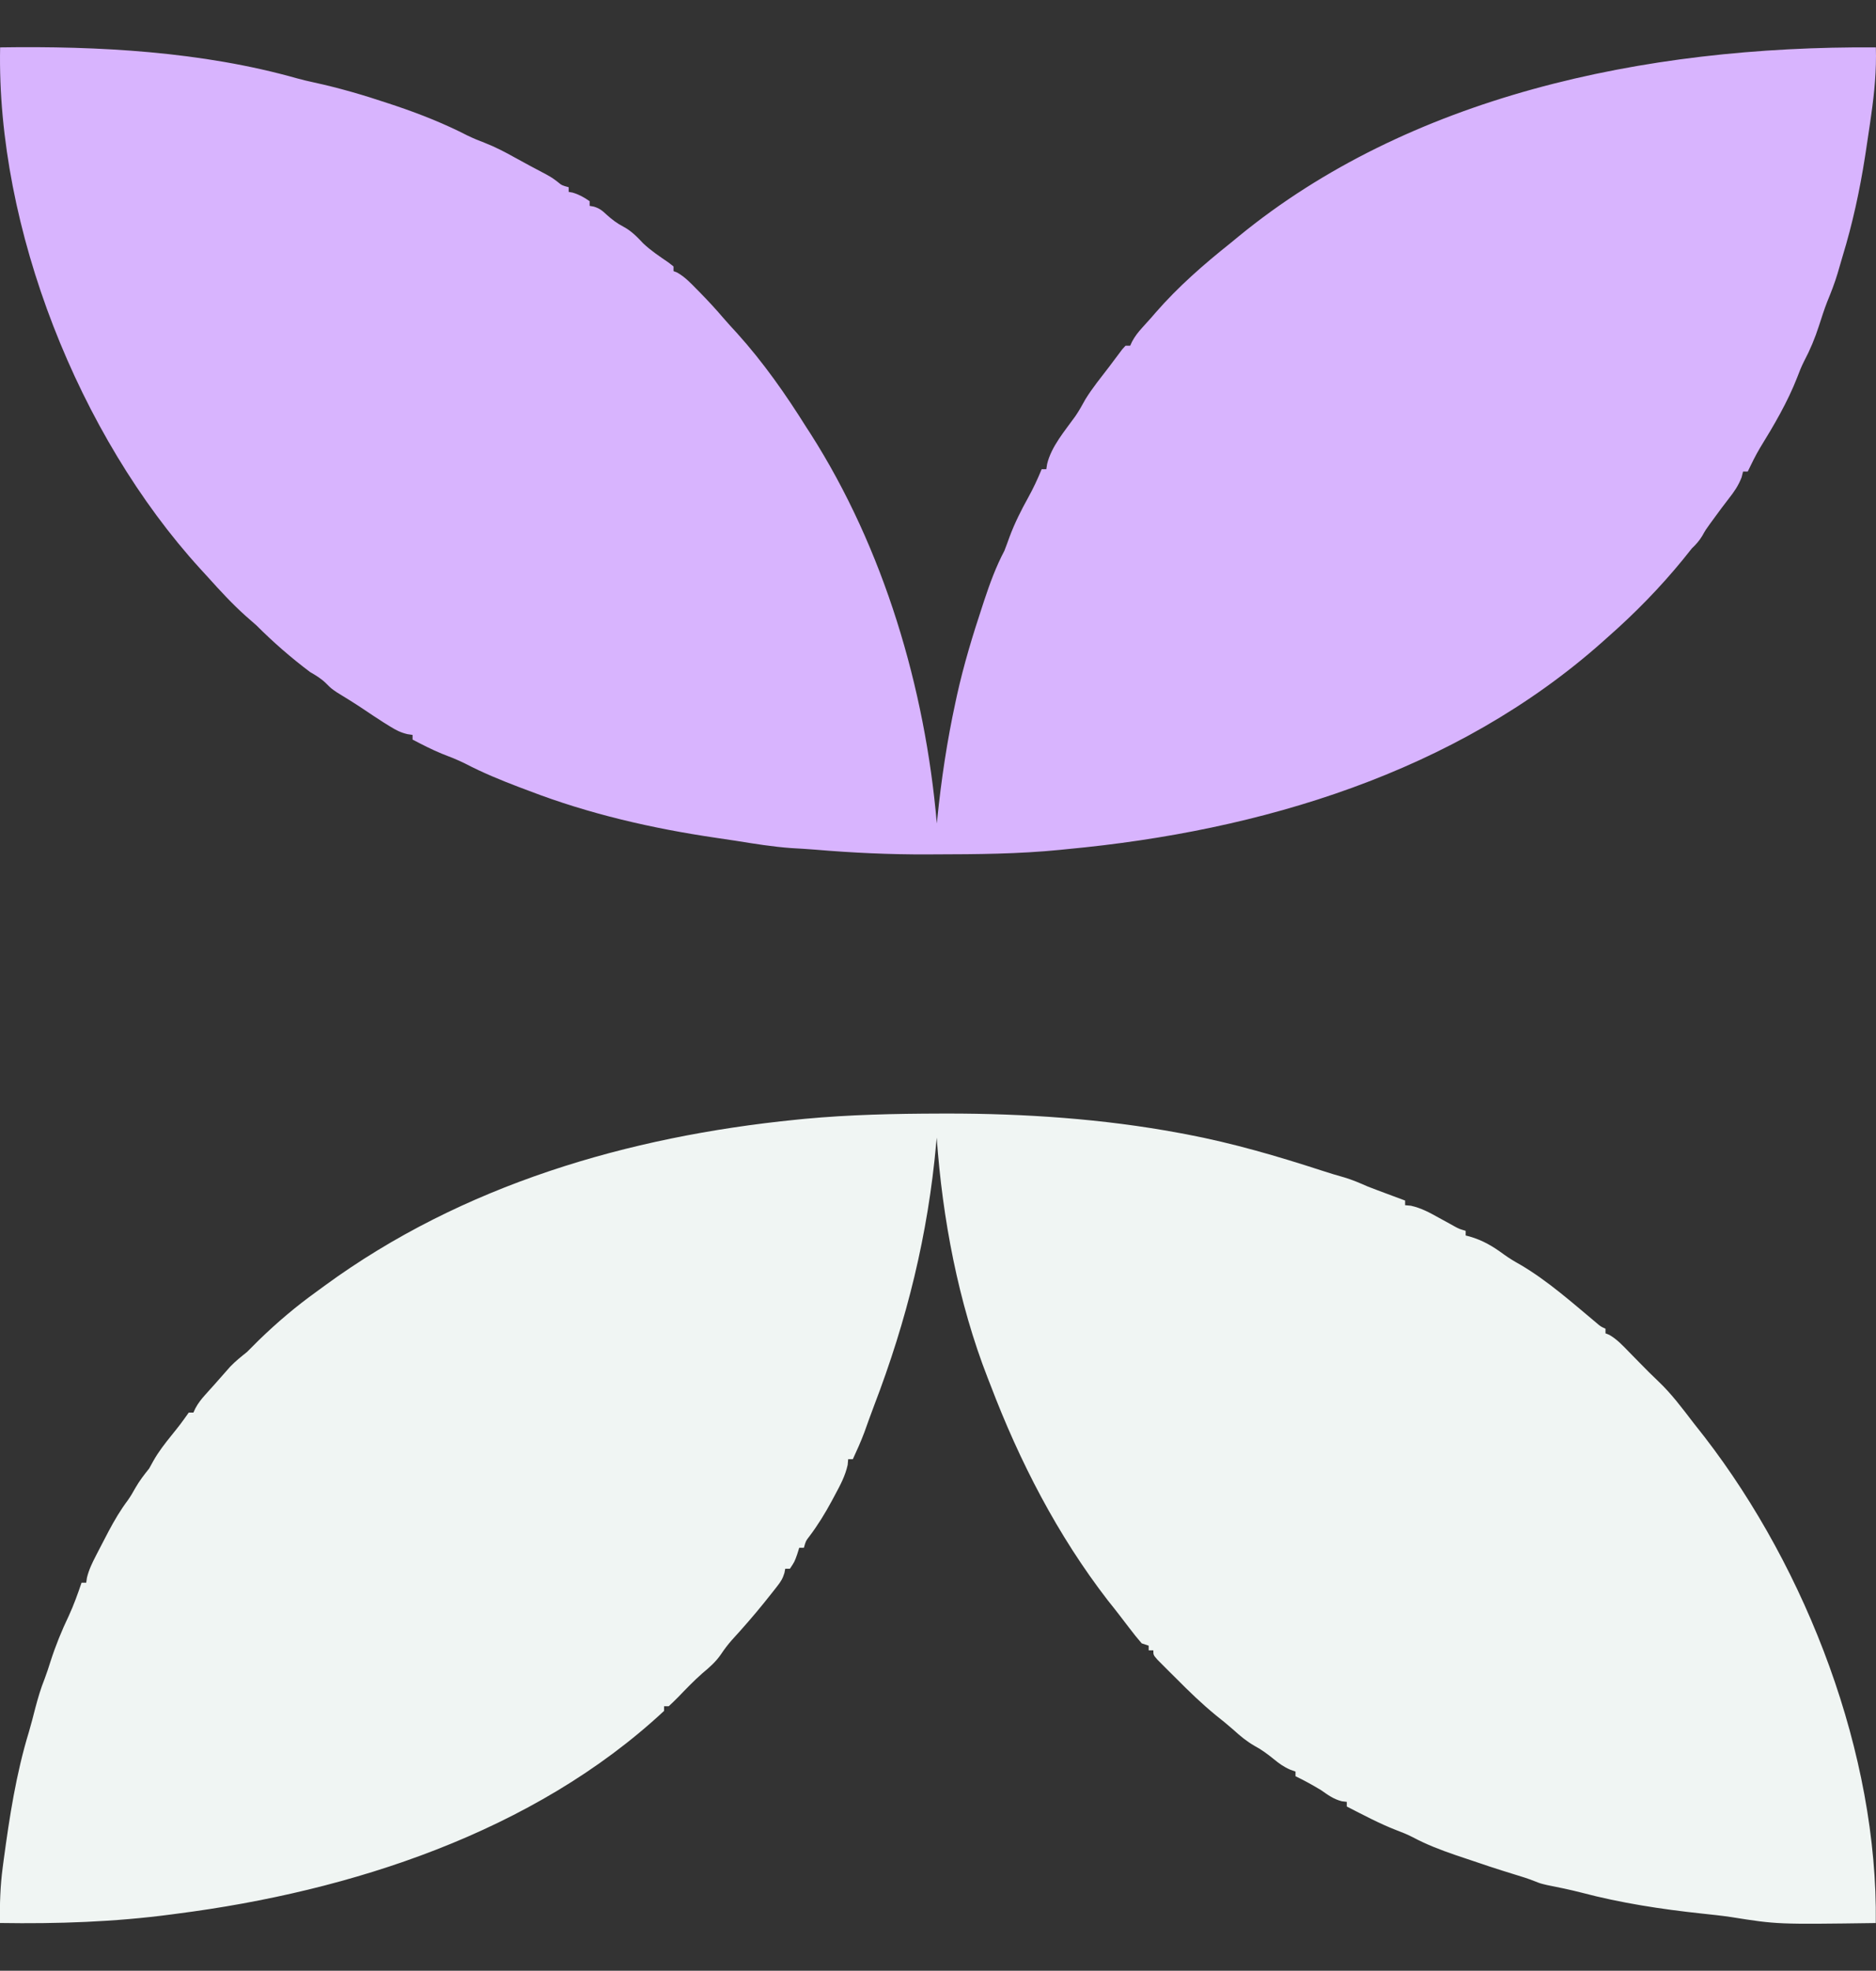
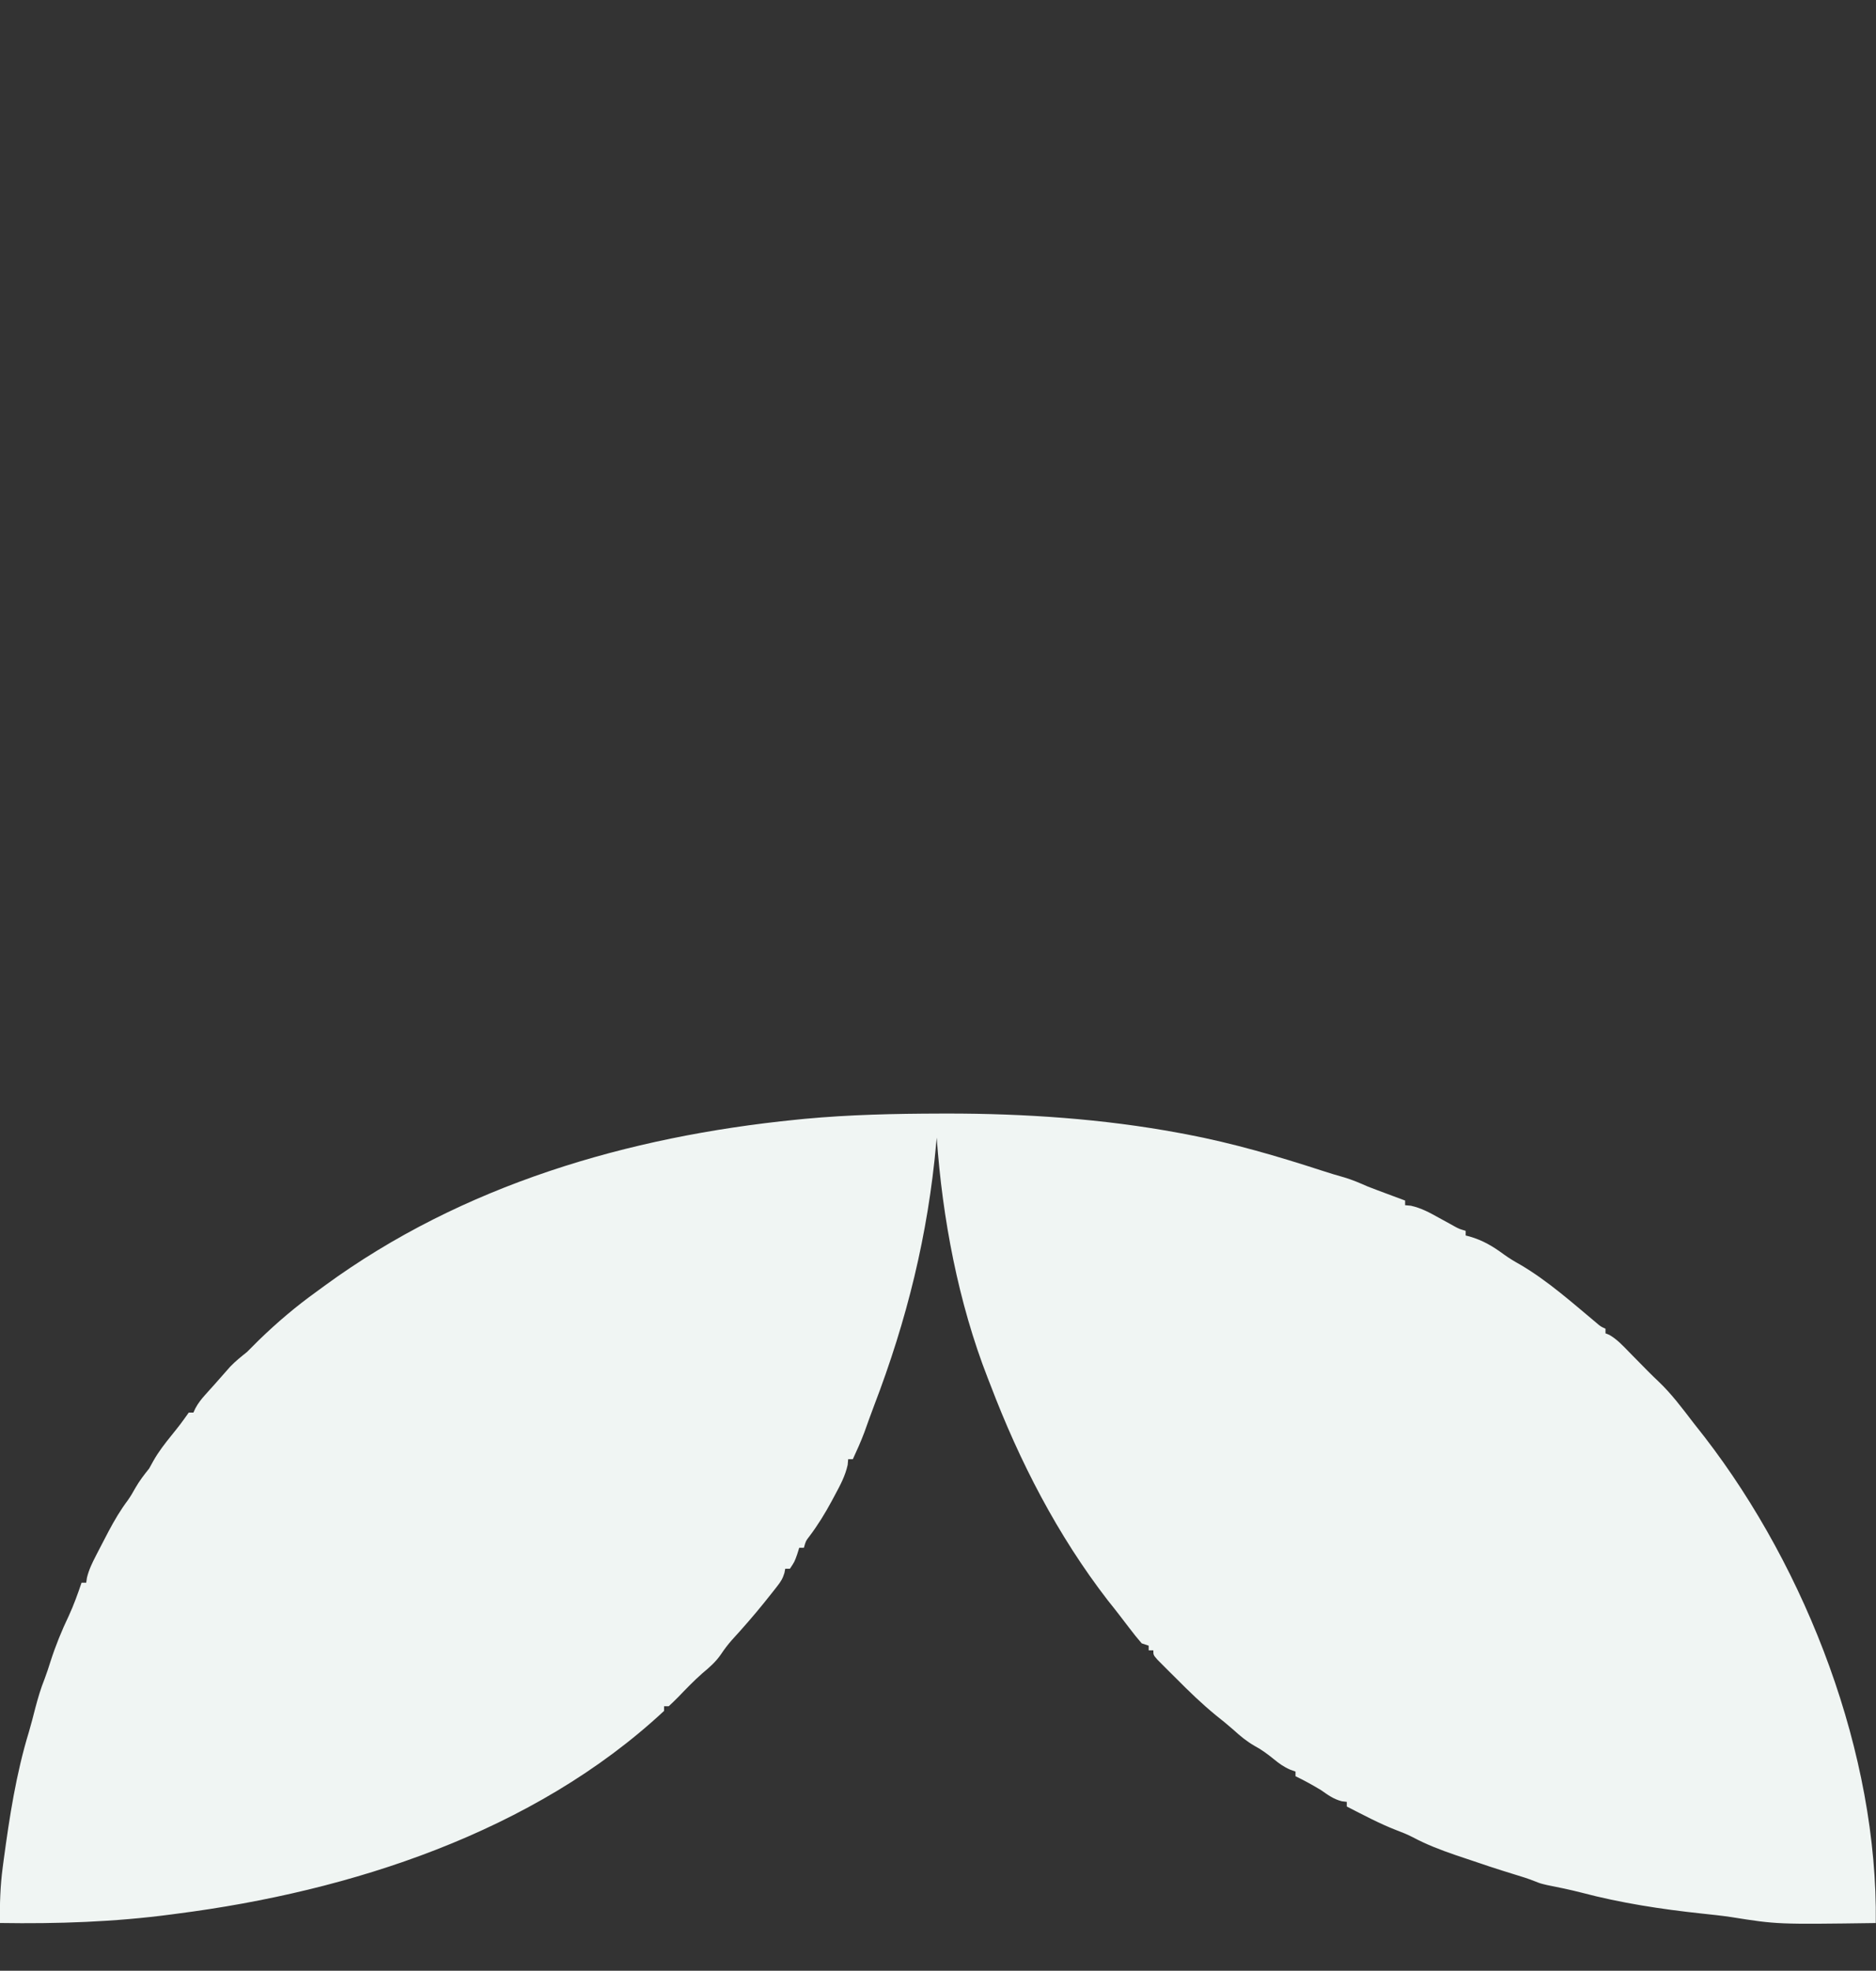
<svg xmlns="http://www.w3.org/2000/svg" width="100%" height="100%" viewBox="0 0 756 794" version="1.1" xml:space="preserve" style="fill-rule:evenodd;clip-rule:evenodd;stroke-linejoin:round;stroke-miterlimit:2;">
  <rect x="0" y="0" width="756" height="794" fill="#333333" stroke="none" />
  <g transform="matrix(0.939,0,0,0.939,378.776,448.649)">
-     <path d="M0,0L3.2,-0.01C36.35,-0.02 70,2.24 102.63,8.31L105.76,8.89C125.71,12.68 144.82,18.27 164.11,24.54C167.21,25.55 170.29,26.49 173.43,27.36C176.98,28.41 180.24,29.82 183.63,31.31C186.43,32.41 189.25,33.45 192.07,34.5L194.29,35.33L199.64,37.32L199.64,39.32L202.1,39.54C206.67,40.55 210.27,42.56 214.33,44.82L218.84,47.29L220.83,48.4C222.78,49.46 222.78,49.46 225.64,50.32L225.64,52.32L227.26,52.73C233.05,54.4 237.31,56.96 242.14,60.52C244.42,62.16 246.7,63.52 249.14,64.88C260.82,71.74 271.29,81.08 281.67,89.74C283.55,91.36 283.55,91.36 285.64,92.31L285.64,94.31L287.27,94.95C290.54,96.83 292.97,99.44 295.58,102.13L297.13,103.71L300.18,106.82C302.84,109.54 305.5,112.24 308.27,114.84C313.97,120.23 318.61,126.48 323.38,132.69C324.97,134.75 326.58,136.78 328.2,138.82C372.1,195.73 402.58,274.86 401.64,347.32C359.39,347.91 359.39,347.91 339.46,344.74C335.29,344.12 331.1,343.69 326.9,343.24C309.47,341.37 292.25,338.74 275.29,334.26C270.43,333.01 265.54,332.01 260.61,331.03C257.62,330.32 257.62,330.32 255.3,329.39C252.47,328.26 249.64,327.38 246.72,326.5C239.4,324.27 232.16,321.86 224.93,319.38L221.17,318.12C214.79,315.93 208.71,313.59 202.75,310.41C200.54,309.28 198.31,308.38 195.99,307.51C188.62,304.66 181.64,300.91 174.61,297.32L174.61,295.32L172.48,295.07C168.91,294.14 166.62,292.43 163.6,290.32C160.02,288.16 156.37,286.13 152.6,284.32L152.6,282.32L150.37,281.53C147.54,280.3 145.59,278.9 143.22,276.94C140.57,274.81 138.04,272.9 135.03,271.31C131.55,269.29 128.87,267.06 125.91,264.36C123.51,262.24 121.03,260.25 118.52,258.25C112.45,253.3 106.91,247.93 101.4,242.37L98.51,239.51L95.79,236.78L93.34,234.32C91.59,232.31 91.59,232.31 91.59,230.31L89.59,230.31L89.59,228.31L86.59,227.31C84.75,225.18 83.03,223.05 81.34,220.81L79.85,218.87L76.91,215.03C75.34,212.98 73.72,210.96 72.1,208.94C50.46,180.92 34.18,149.32 21.63,116.31L20.53,113.51C7.86,81.06 1.07,44.99 -1.38,10.31L-1.58,12.54C-5.13,52.03 -14.15,88.54 -28.33,125.52C-29.74,129.26 -31.1,133.02 -32.44,136.79C-33.91,140.71 -35.62,144.51 -37.38,148.31L-39.38,148.31L-39.59,150.73C-40.64,155.47 -42.71,159.31 -45,163.56L-46.36,166.11C-49.28,171.52 -52.38,176.59 -56.1,181.5C-57.56,183.39 -57.56,183.39 -58.38,186.31L-60.38,186.31L-61.26,189.12C-62.39,192.31 -62.39,192.31 -64.39,195.31L-66.39,195.31L-66.73,197.09C-67.44,199.51 -68.34,200.89 -69.89,202.87L-71.53,204.97L-73.39,207.3L-75.47,209.91C-79.94,215.45 -84.6,220.77 -89.4,226.02C-91.09,227.95 -92.53,229.86 -93.95,231.99C-96.21,235.29 -98.93,237.64 -101.99,240.19C-105.63,243.4 -108.98,246.89 -112.35,250.39C-113.66,251.73 -115.02,253.02 -116.39,254.3L-118.39,254.3L-118.39,256.3C-174.33,308.39 -253.02,333.76 -327.39,343.3L-329.79,343.62C-354.18,346.87 -378.81,347.69 -403.39,347.3C-403.53,339.19 -403.28,331.34 -402.2,323.3L-401.8,320.25C-399.29,301.69 -396.46,283.21 -390.97,265.28C-389.98,261.94 -389.13,258.56 -388.26,255.18C-387.11,250.85 -385.9,246.66 -384.22,242.5C-383.29,240.05 -382.49,237.56 -381.7,235.06C-379.51,228.25 -376.91,221.86 -373.81,215.39C-371.7,210.8 -370.01,206.08 -368.38,201.29L-366.38,201.29L-366.08,199.2C-365.24,195.7 -363.83,192.86 -362.19,189.66L-361.24,187.81L-358.37,182.29L-356.75,179.18C-354.27,174.52 -351.69,170.13 -348.52,165.91C-347.32,164.22 -346.31,162.49 -345.31,160.67C-343.54,157.58 -341.59,155.06 -339.37,152.29L-337.6,149.09C-335.35,145.09 -332.63,141.6 -329.75,138.04C-325.92,133.27 -325.92,133.27 -322.37,128.29L-320.37,128.29L-319.56,126.52C-318.34,124.25 -317.03,122.58 -315.31,120.67L-313.44,118.58L-311.37,116.29L-309.08,113.69L-306.74,111.04L-304.58,108.59C-302.32,106.24 -299.92,104.32 -297.37,102.29C-295.69,100.64 -294.02,98.97 -292.37,97.29C-284.49,89.64 -276.32,82.7 -267.37,76.29L-264.07,73.87C-204.96,30.64 -133.85,9.85 -61.69,2.63L-58.1,2.27C-38.79,0.46 -19.38,0.05 0,0Z" style="fill:rgb(240,245,243);fill-rule:nonzero;" />
+     <path d="M0,0L3.2,-0.01C36.35,-0.02 70,2.24 102.63,8.31L105.76,8.89C125.71,12.68 144.82,18.27 164.11,24.54C167.21,25.55 170.29,26.49 173.43,27.36C176.98,28.41 180.24,29.82 183.63,31.31C186.43,32.41 189.25,33.45 192.07,34.5L194.29,35.33L199.64,37.32L199.64,39.32L202.1,39.54C206.67,40.55 210.27,42.56 214.33,44.82L218.84,47.29L220.83,48.4C222.78,49.46 222.78,49.46 225.64,50.32L225.64,52.32L227.26,52.73C233.05,54.4 237.31,56.96 242.14,60.52C244.42,62.16 246.7,63.52 249.14,64.88C260.82,71.74 271.29,81.08 281.67,89.74C283.55,91.36 283.55,91.36 285.64,92.31L285.64,94.31L287.27,94.95C290.54,96.83 292.97,99.44 295.58,102.13L297.13,103.71C302.84,109.54 305.5,112.24 308.27,114.84C313.97,120.23 318.61,126.48 323.38,132.69C324.97,134.75 326.58,136.78 328.2,138.82C372.1,195.73 402.58,274.86 401.64,347.32C359.39,347.91 359.39,347.91 339.46,344.74C335.29,344.12 331.1,343.69 326.9,343.24C309.47,341.37 292.25,338.74 275.29,334.26C270.43,333.01 265.54,332.01 260.61,331.03C257.62,330.32 257.62,330.32 255.3,329.39C252.47,328.26 249.64,327.38 246.72,326.5C239.4,324.27 232.16,321.86 224.93,319.38L221.17,318.12C214.79,315.93 208.71,313.59 202.75,310.41C200.54,309.28 198.31,308.38 195.99,307.51C188.62,304.66 181.64,300.91 174.61,297.32L174.61,295.32L172.48,295.07C168.91,294.14 166.62,292.43 163.6,290.32C160.02,288.16 156.37,286.13 152.6,284.32L152.6,282.32L150.37,281.53C147.54,280.3 145.59,278.9 143.22,276.94C140.57,274.81 138.04,272.9 135.03,271.31C131.55,269.29 128.87,267.06 125.91,264.36C123.51,262.24 121.03,260.25 118.52,258.25C112.45,253.3 106.91,247.93 101.4,242.37L98.51,239.51L95.79,236.78L93.34,234.32C91.59,232.31 91.59,232.31 91.59,230.31L89.59,230.31L89.59,228.31L86.59,227.31C84.75,225.18 83.03,223.05 81.34,220.81L79.85,218.87L76.91,215.03C75.34,212.98 73.72,210.96 72.1,208.94C50.46,180.92 34.18,149.32 21.63,116.31L20.53,113.51C7.86,81.06 1.07,44.99 -1.38,10.31L-1.58,12.54C-5.13,52.03 -14.15,88.54 -28.33,125.52C-29.74,129.26 -31.1,133.02 -32.44,136.79C-33.91,140.71 -35.62,144.51 -37.38,148.31L-39.38,148.31L-39.59,150.73C-40.64,155.47 -42.71,159.31 -45,163.56L-46.36,166.11C-49.28,171.52 -52.38,176.59 -56.1,181.5C-57.56,183.39 -57.56,183.39 -58.38,186.31L-60.38,186.31L-61.26,189.12C-62.39,192.31 -62.39,192.31 -64.39,195.31L-66.39,195.31L-66.73,197.09C-67.44,199.51 -68.34,200.89 -69.89,202.87L-71.53,204.97L-73.39,207.3L-75.47,209.91C-79.94,215.45 -84.6,220.77 -89.4,226.02C-91.09,227.95 -92.53,229.86 -93.95,231.99C-96.21,235.29 -98.93,237.64 -101.99,240.19C-105.63,243.4 -108.98,246.89 -112.35,250.39C-113.66,251.73 -115.02,253.02 -116.39,254.3L-118.39,254.3L-118.39,256.3C-174.33,308.39 -253.02,333.76 -327.39,343.3L-329.79,343.62C-354.18,346.87 -378.81,347.69 -403.39,347.3C-403.53,339.19 -403.28,331.34 -402.2,323.3L-401.8,320.25C-399.29,301.69 -396.46,283.21 -390.97,265.28C-389.98,261.94 -389.13,258.56 -388.26,255.18C-387.11,250.85 -385.9,246.66 -384.22,242.5C-383.29,240.05 -382.49,237.56 -381.7,235.06C-379.51,228.25 -376.91,221.86 -373.81,215.39C-371.7,210.8 -370.01,206.08 -368.38,201.29L-366.38,201.29L-366.08,199.2C-365.24,195.7 -363.83,192.86 -362.19,189.66L-361.24,187.81L-358.37,182.29L-356.75,179.18C-354.27,174.52 -351.69,170.13 -348.52,165.91C-347.32,164.22 -346.31,162.49 -345.31,160.67C-343.54,157.58 -341.59,155.06 -339.37,152.29L-337.6,149.09C-335.35,145.09 -332.63,141.6 -329.75,138.04C-325.92,133.27 -325.92,133.27 -322.37,128.29L-320.37,128.29L-319.56,126.52C-318.34,124.25 -317.03,122.58 -315.31,120.67L-313.44,118.58L-311.37,116.29L-309.08,113.69L-306.74,111.04L-304.58,108.59C-302.32,106.24 -299.92,104.32 -297.37,102.29C-295.69,100.64 -294.02,98.97 -292.37,97.29C-284.49,89.64 -276.32,82.7 -267.37,76.29L-264.07,73.87C-204.96,30.64 -133.85,9.85 -61.69,2.63L-58.1,2.27C-38.79,0.46 -19.38,0.05 0,0Z" style="fill:rgb(240,245,243);fill-rule:nonzero;" />
  </g>
  <g transform="matrix(0.939,0,0,0.939,0.048,19.089)">
-     <path d="M0,0C42.01,-0.64 86.74,1.77 127.42,13.29C129.81,13.95 132.19,14.51 134.61,15.03C145.48,17.39 156.02,20.47 166.56,24L170.34,25.26C180.75,28.79 190.79,32.8 200.57,37.82C202.99,39 205.42,39.98 207.93,40.94C212.52,42.73 216.75,44.94 221.05,47.35C225.37,49.77 229.77,52.07 234.15,54.39C237,56 237,56 239.19,57.65C241.06,59.2 241.06,59.2 244,60L244,62L245.69,62.31C248.48,63.14 250.62,64.34 253,66L253,68L254.79,68.32C257.28,69.08 258.42,70.03 260.31,71.81C262.61,73.88 264.75,75.51 267.5,76.94C270.96,78.8 273.28,81.22 275.96,84.06C279.28,87.22 283.07,89.72 286.84,92.3L289,94L289,96L290.64,96.65C293.85,98.49 296.25,101 298.82,103.63L300.44,105.27C303.86,108.76 307.16,112.32 310.32,116.04C312.25,118.29 314.26,120.45 316.26,122.63C327.51,135.11 337.09,148.77 346,163L347.76,165.71C379.28,215.07 396.98,274.88 402,333L402.2,331.03C403.91,314.15 406.4,297.59 410,281L410.63,278.06C413.53,264.96 417.4,252.23 421.62,239.5L422.33,237.33C424.78,229.95 427.35,222.89 430.99,216C431.77,213.99 432.52,211.97 433.24,209.94C435.43,204.1 438.12,198.73 441.14,193.29C443.37,189.27 445.25,185.24 446.99,181L448.99,181L449.33,178.79C451.13,171.22 456.96,164.54 461.42,158.29C463.04,155.93 464.4,153.48 465.78,150.97C468.81,146.06 472.49,141.57 475.99,137L478.06,134.23L479.93,131.75L481.58,129.55L482.99,128L484.99,128L485.8,126.23C487.02,123.96 488.33,122.29 490.05,120.38L491.96,118.26L493.99,116.01L495.96,113.73C505.59,102.68 516.57,93.1 528,84L531.49,81.13C604.31,21.45 704.47,-0.69 805,0C805.3,9.82 804.4,19.3 803,29L802.45,32.93C801.89,36.85 801.3,40.77 800.69,44.69L800.37,46.77C798.1,61.33 795.02,75.55 790.72,89.64C789.98,92.09 789.27,94.54 788.57,97C787.32,101.17 785.77,105.15 784.11,109.17C782.79,112.57 781.69,116.03 780.57,119.5C778.85,124.82 776.8,129.76 774.18,134.7C773.04,136.95 772.14,139.19 771.26,141.56C767.14,152.15 761.24,162.19 755.29,171.84C753.33,175.14 751.67,178.55 750.01,182L748.01,182L747.38,184.5C745.94,188.17 744.2,190.64 741.79,193.72C739.74,196.34 737.78,199 735.82,201.69L733.84,204.39C731.98,206.96 731.98,206.96 730.46,209.65C729.12,211.83 727.84,213.25 726.01,215C724.75,216.55 723.5,218.12 722.26,219.69C712.45,231.71 701.64,242.76 690,253L687.83,254.94C624.61,311.23 540.79,336.25 458,344L454.89,344.32C437.07,346.1 419.26,346.21 401.37,346.25L397.88,346.27C381.73,346.33 365.77,345.59 349.69,344.22C346.31,343.95 342.94,343.75 339.56,343.56C331.57,342.99 323.69,341.7 315.79,340.43C312.93,339.98 310.07,339.57 307.21,339.15C279.97,335.15 252.74,328.92 227,319L222.7,317.39C214.81,314.39 207.16,311.24 199.66,307.34C196.34,305.67 192.93,304.35 189.47,303.02C185.19,301.26 181.1,299.13 177,297L177,295L174.8,294.67C171.83,293.96 169.84,292.93 167.25,291.31L164.6,289.67C161.49,287.68 158.42,285.64 155.36,283.57C151.79,281.19 148.13,278.95 144.47,276.71C142,275 142,275 139.99,272.98C137.82,270.83 135.63,269.53 133,268C124.85,261.88 117.2,255.2 110,248L105.44,244C99.68,238.85 94.51,233.24 89.35,227.5C88.18,226.2 87,224.91 85.81,223.63C33.82,166.6 -1.58,77.59 0,0Z" style="fill:rgb(216,180,254);fill-rule:nonzero;" />
-   </g>
+     </g>
</svg>